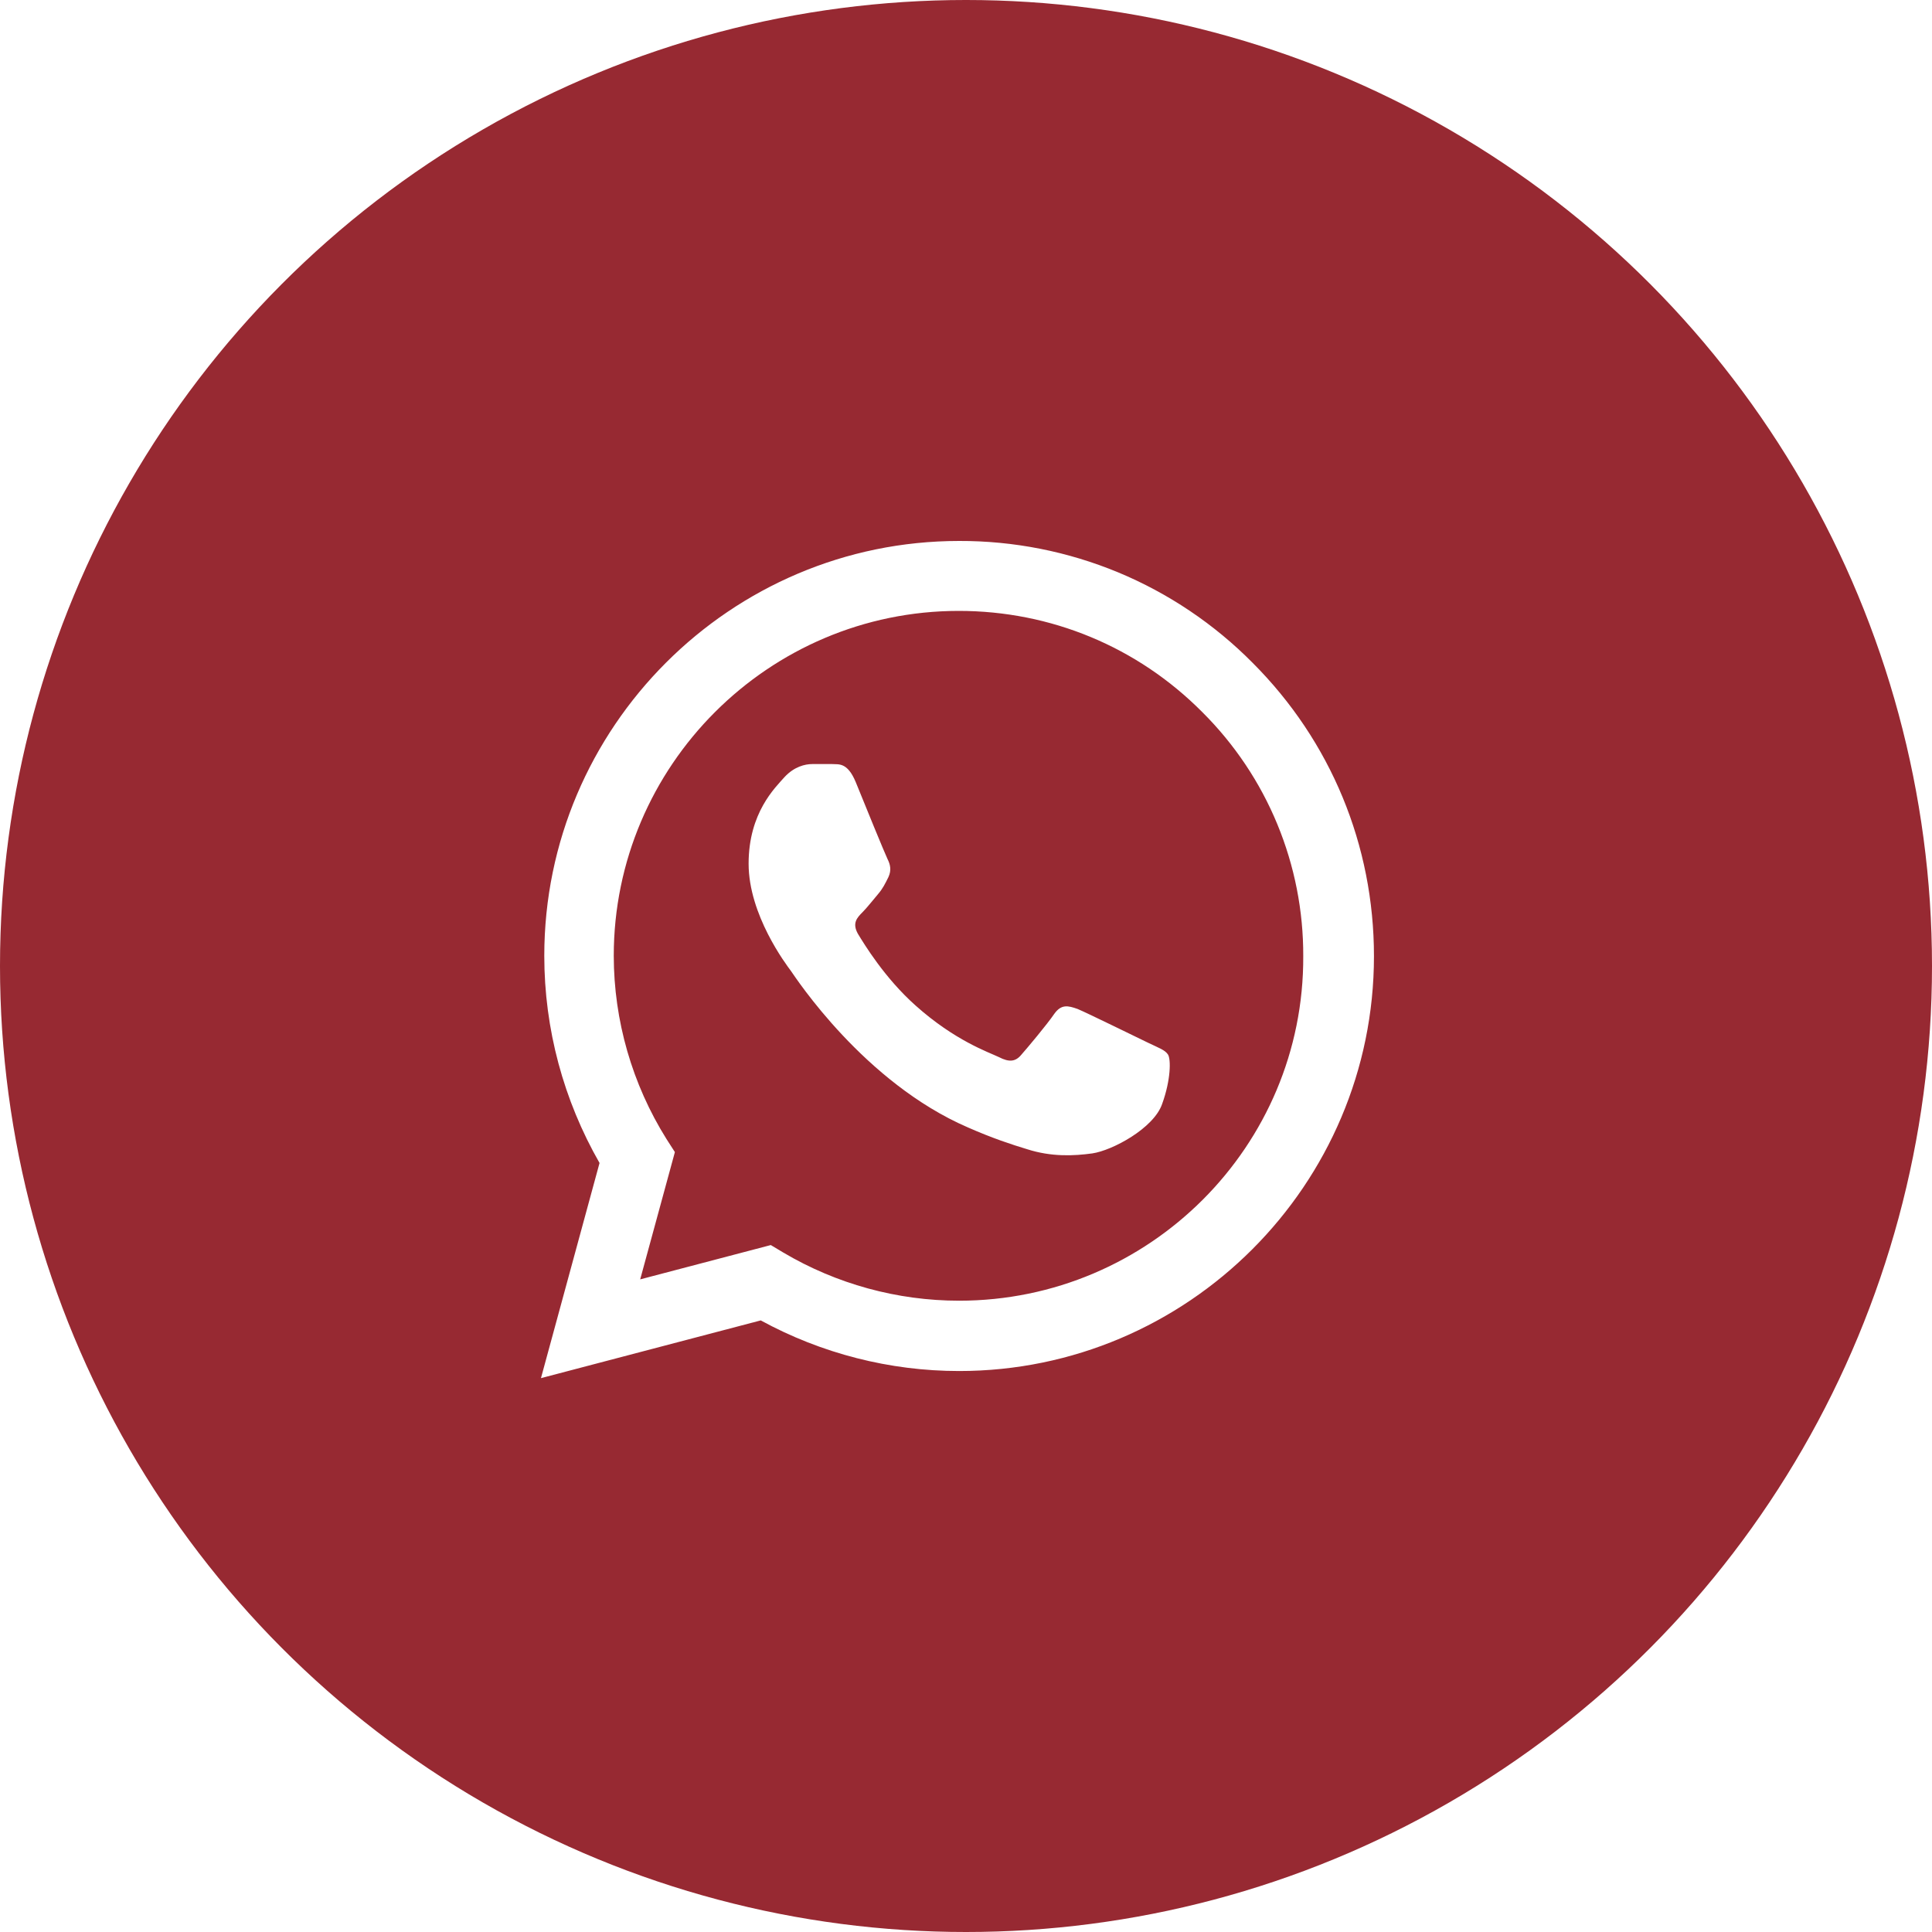
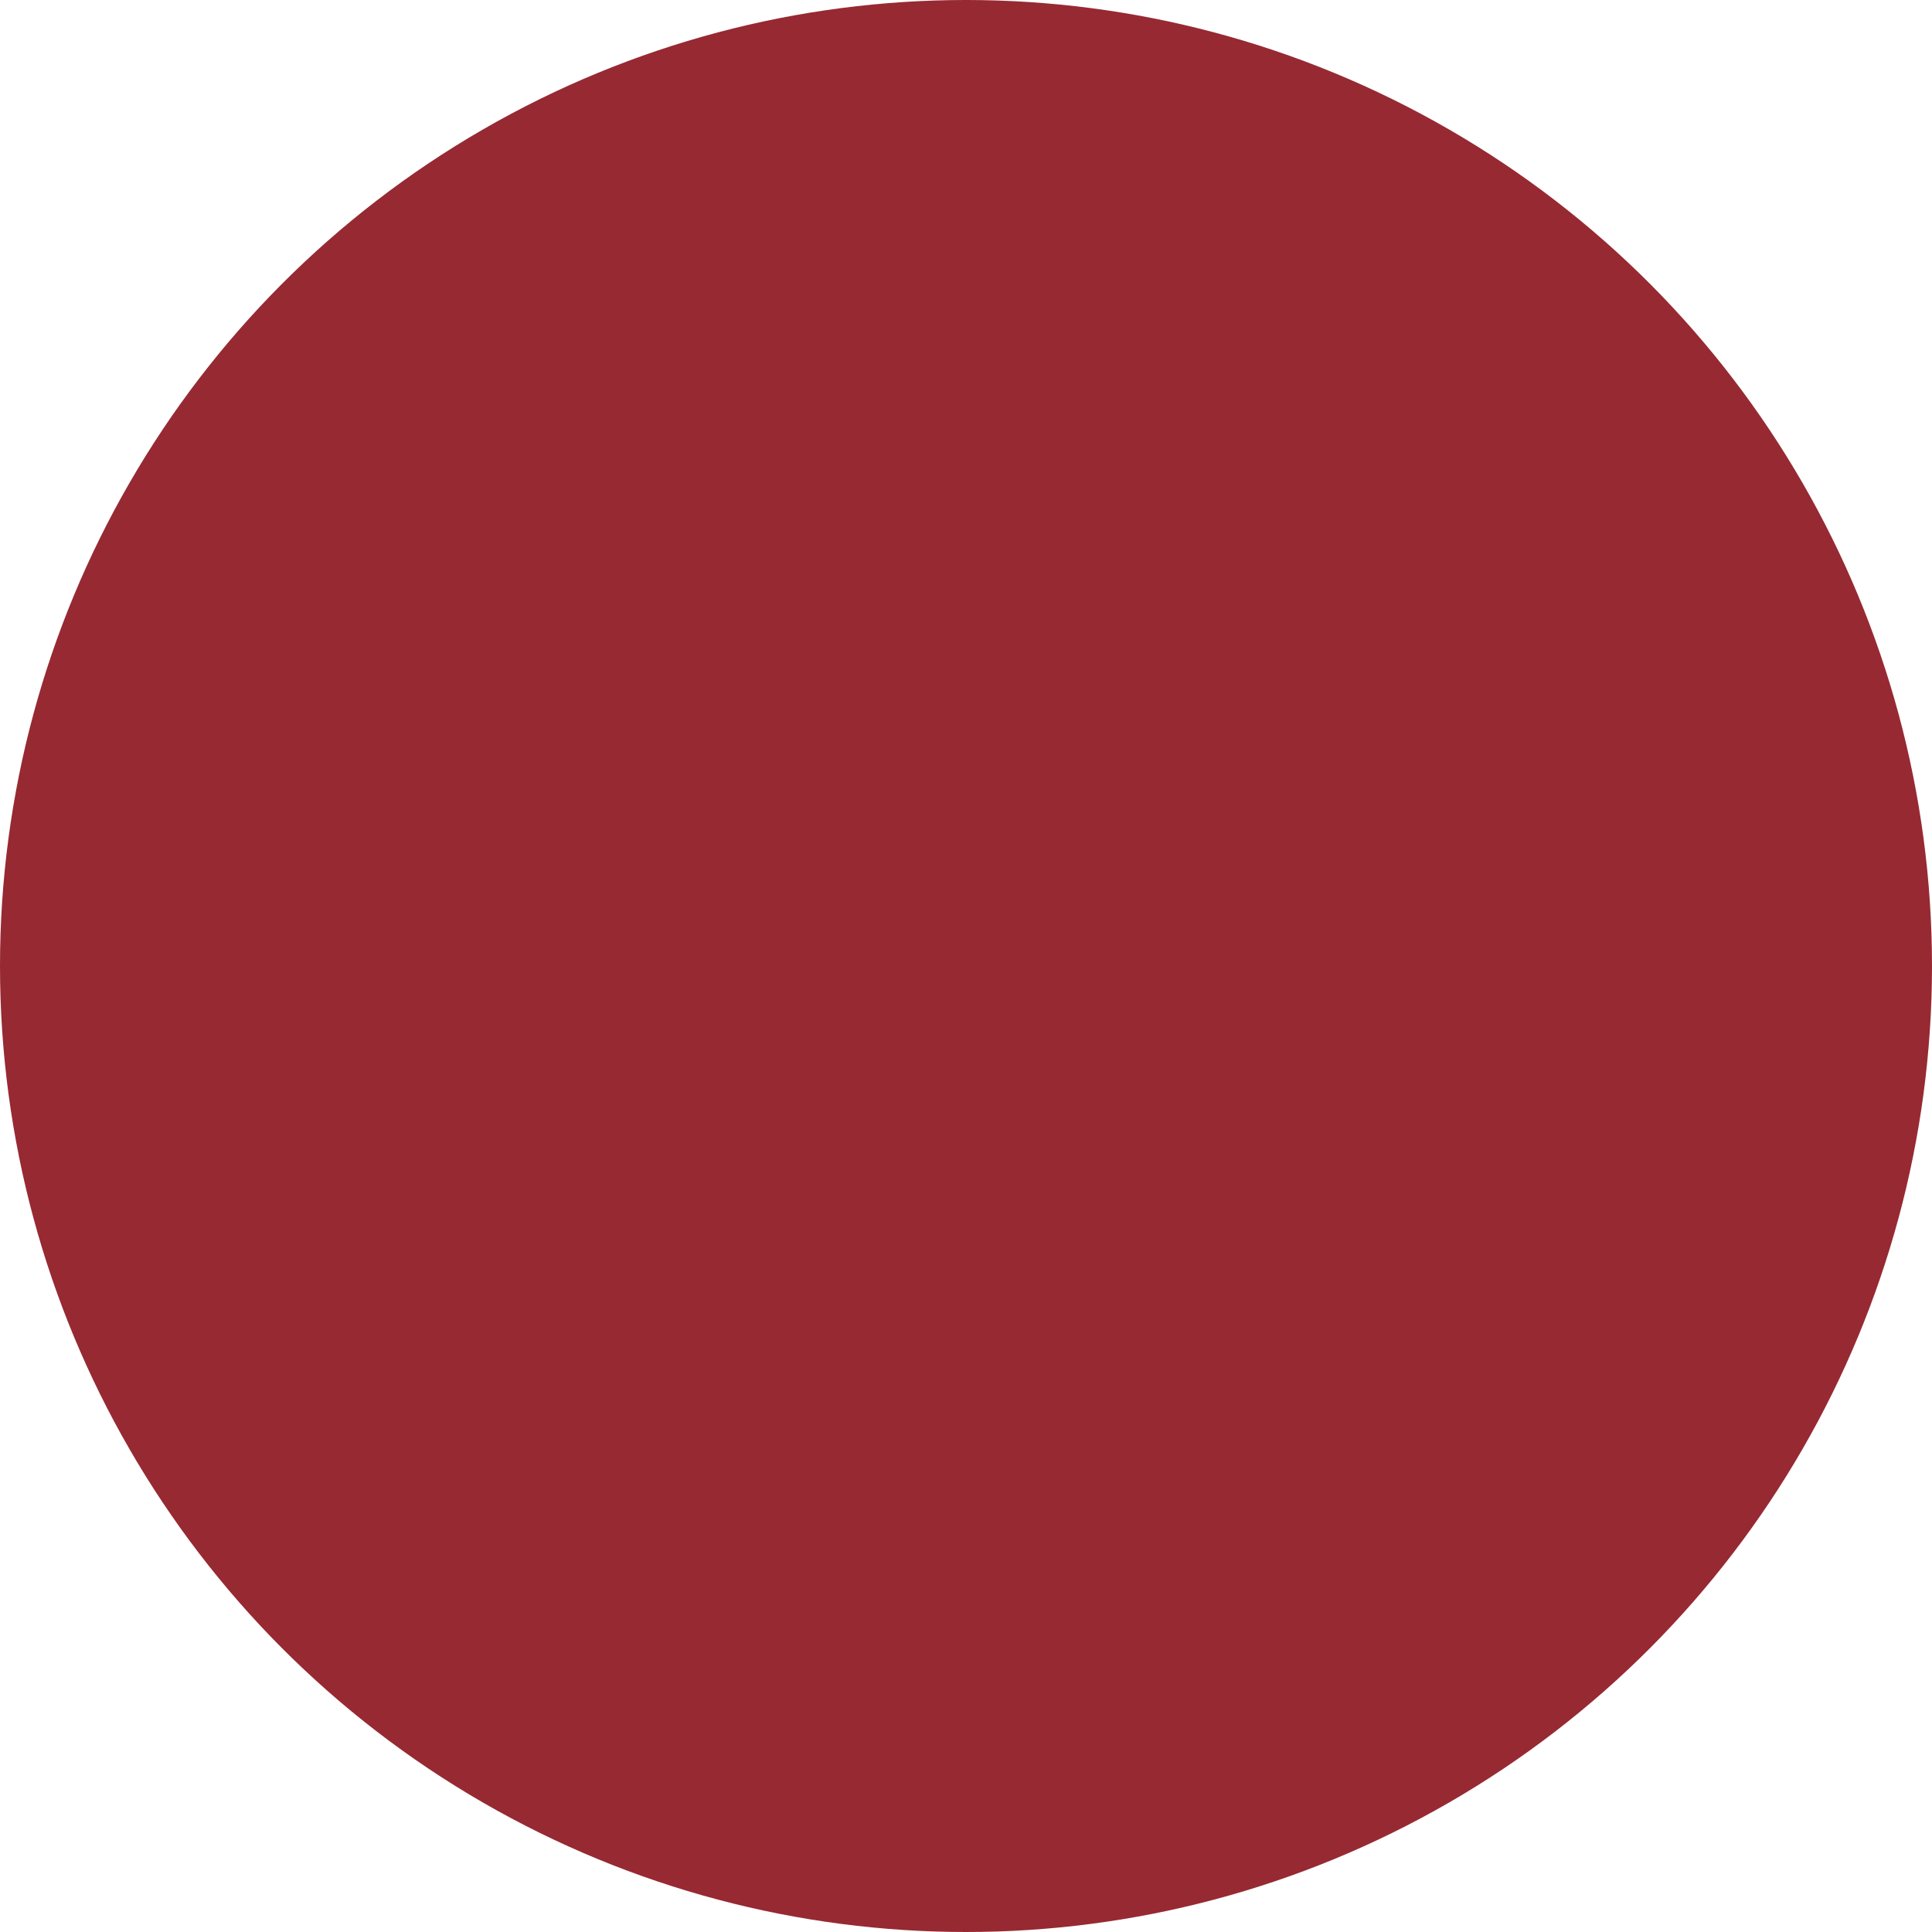
<svg xmlns="http://www.w3.org/2000/svg" width="25" height="25" viewBox="0 0 25 25" fill="none">
  <g filter="url(#filter0_b_53_8)">
    <circle cx="12.5" cy="12.5" r="12.5" fill="#972932" />
  </g>
-   <path d="M16.208 8.576C15.712 8.075 15.12 7.677 14.468 7.406C13.816 7.136 13.117 6.998 12.411 7C9.454 7 7.043 9.41 7.043 12.368C7.043 13.316 7.293 14.237 7.758 15.049L7 17.833L9.844 17.086C10.629 17.514 11.512 17.741 12.411 17.741C15.369 17.741 17.779 15.331 17.779 12.373C17.779 10.938 17.221 9.589 16.208 8.576ZM12.411 16.831C11.61 16.831 10.824 16.615 10.136 16.208L9.974 16.111L8.284 16.555L8.733 14.908L8.625 14.74C8.18 14.029 7.943 13.207 7.942 12.368C7.942 9.909 9.947 7.905 12.406 7.905C13.598 7.905 14.719 8.37 15.558 9.215C15.974 9.629 16.304 10.121 16.528 10.664C16.752 11.206 16.866 11.787 16.864 12.373C16.875 14.832 14.87 16.831 12.411 16.831ZM14.86 13.495C14.724 13.43 14.063 13.105 13.944 13.056C13.82 13.012 13.733 12.991 13.641 13.121C13.549 13.256 13.294 13.56 13.218 13.646C13.143 13.738 13.061 13.749 12.926 13.679C12.79 13.614 12.357 13.467 11.848 13.012C11.447 12.655 11.182 12.216 11.1 12.081C11.025 11.945 11.09 11.875 11.16 11.805C11.22 11.745 11.295 11.648 11.36 11.572C11.425 11.496 11.453 11.436 11.496 11.35C11.539 11.258 11.518 11.182 11.485 11.117C11.453 11.052 11.182 10.391 11.073 10.12C10.965 9.86 10.851 9.893 10.77 9.887H10.51C10.418 9.887 10.277 9.92 10.152 10.055C10.033 10.19 9.687 10.515 9.687 11.176C9.687 11.837 10.169 12.476 10.234 12.563C10.299 12.655 11.182 14.009 12.525 14.589C12.845 14.73 13.094 14.811 13.289 14.87C13.608 14.973 13.901 14.957 14.134 14.925C14.394 14.887 14.93 14.6 15.038 14.285C15.152 13.971 15.152 13.706 15.114 13.646C15.076 13.587 14.995 13.56 14.86 13.495Z" fill="white" />
  <defs>
    <filter id="filter0_b_53_8" x="-400" y="-400" width="825" height="825" filterUnits="userSpaceOnUse" color-interpolation-filters="sRGB">
      <feFlood flood-opacity="0" result="BackgroundImageFix" />
      <feGaussianBlur in="BackgroundImageFix" stdDeviation="200" />
      <feComposite in2="SourceAlpha" operator="in" result="effect1_backgroundBlur_53_8" />
      <feBlend mode="normal" in="SourceGraphic" in2="effect1_backgroundBlur_53_8" result="shape" />
    </filter>
  </defs>
</svg>